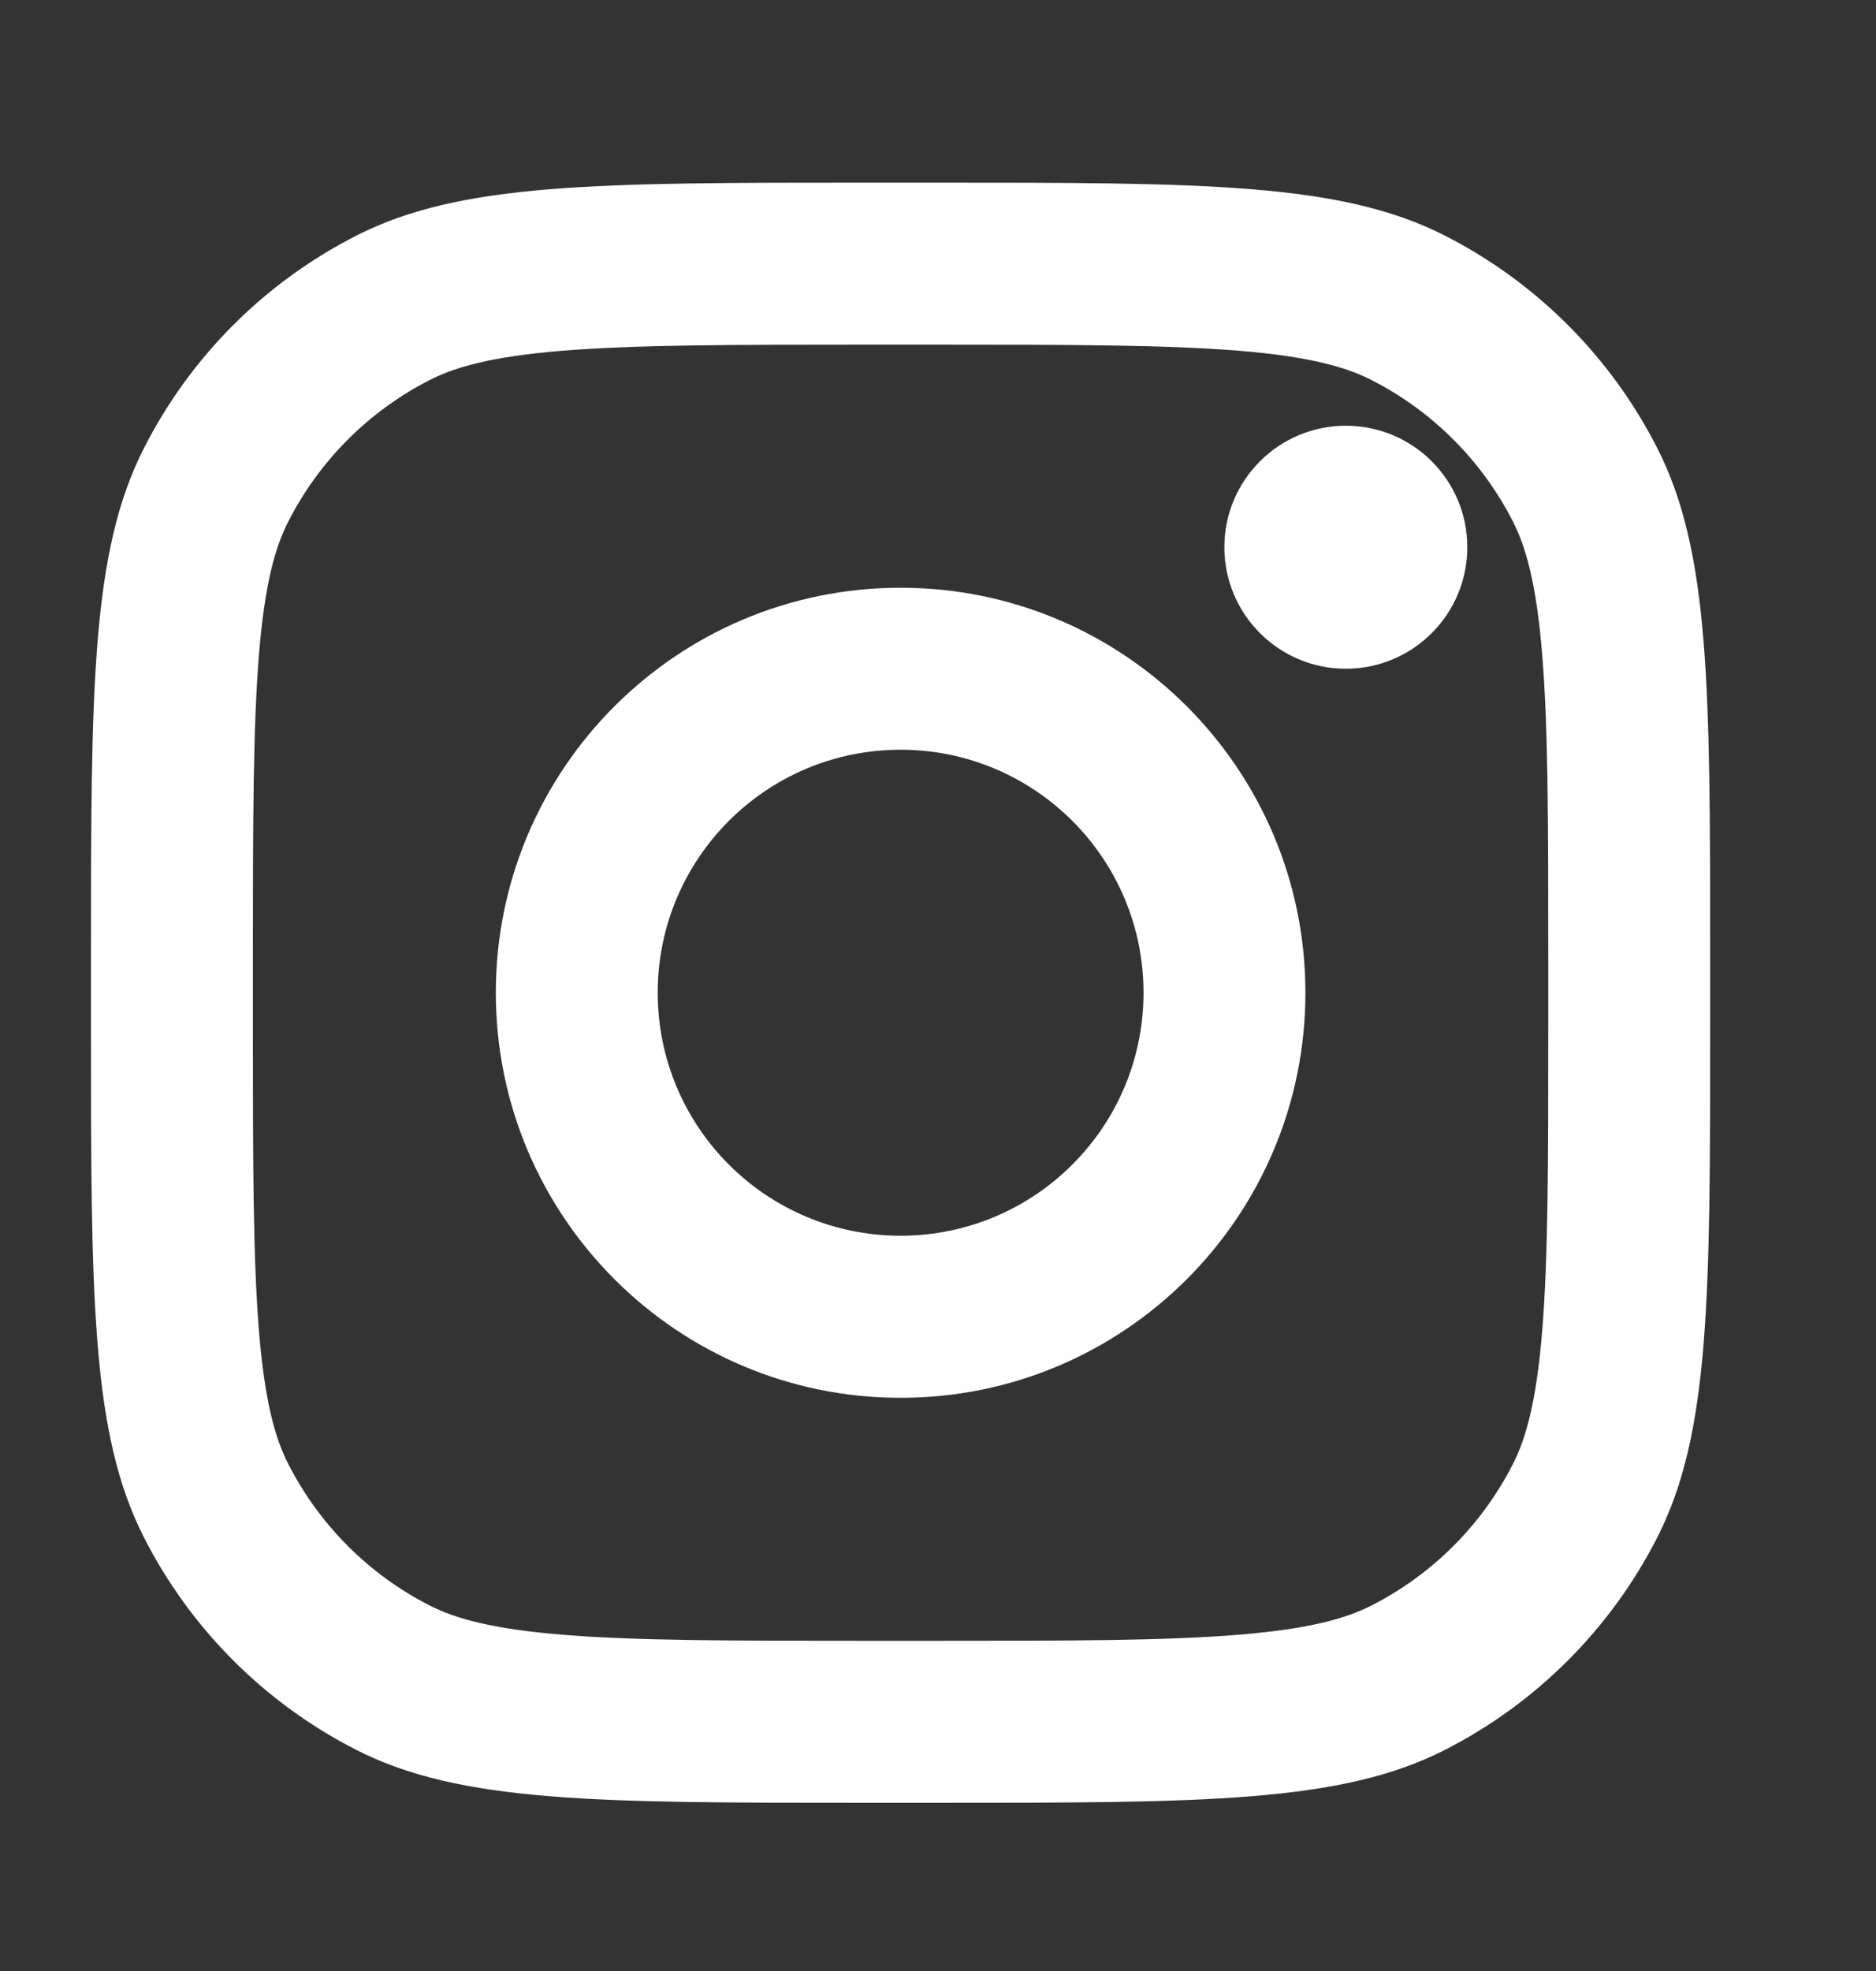
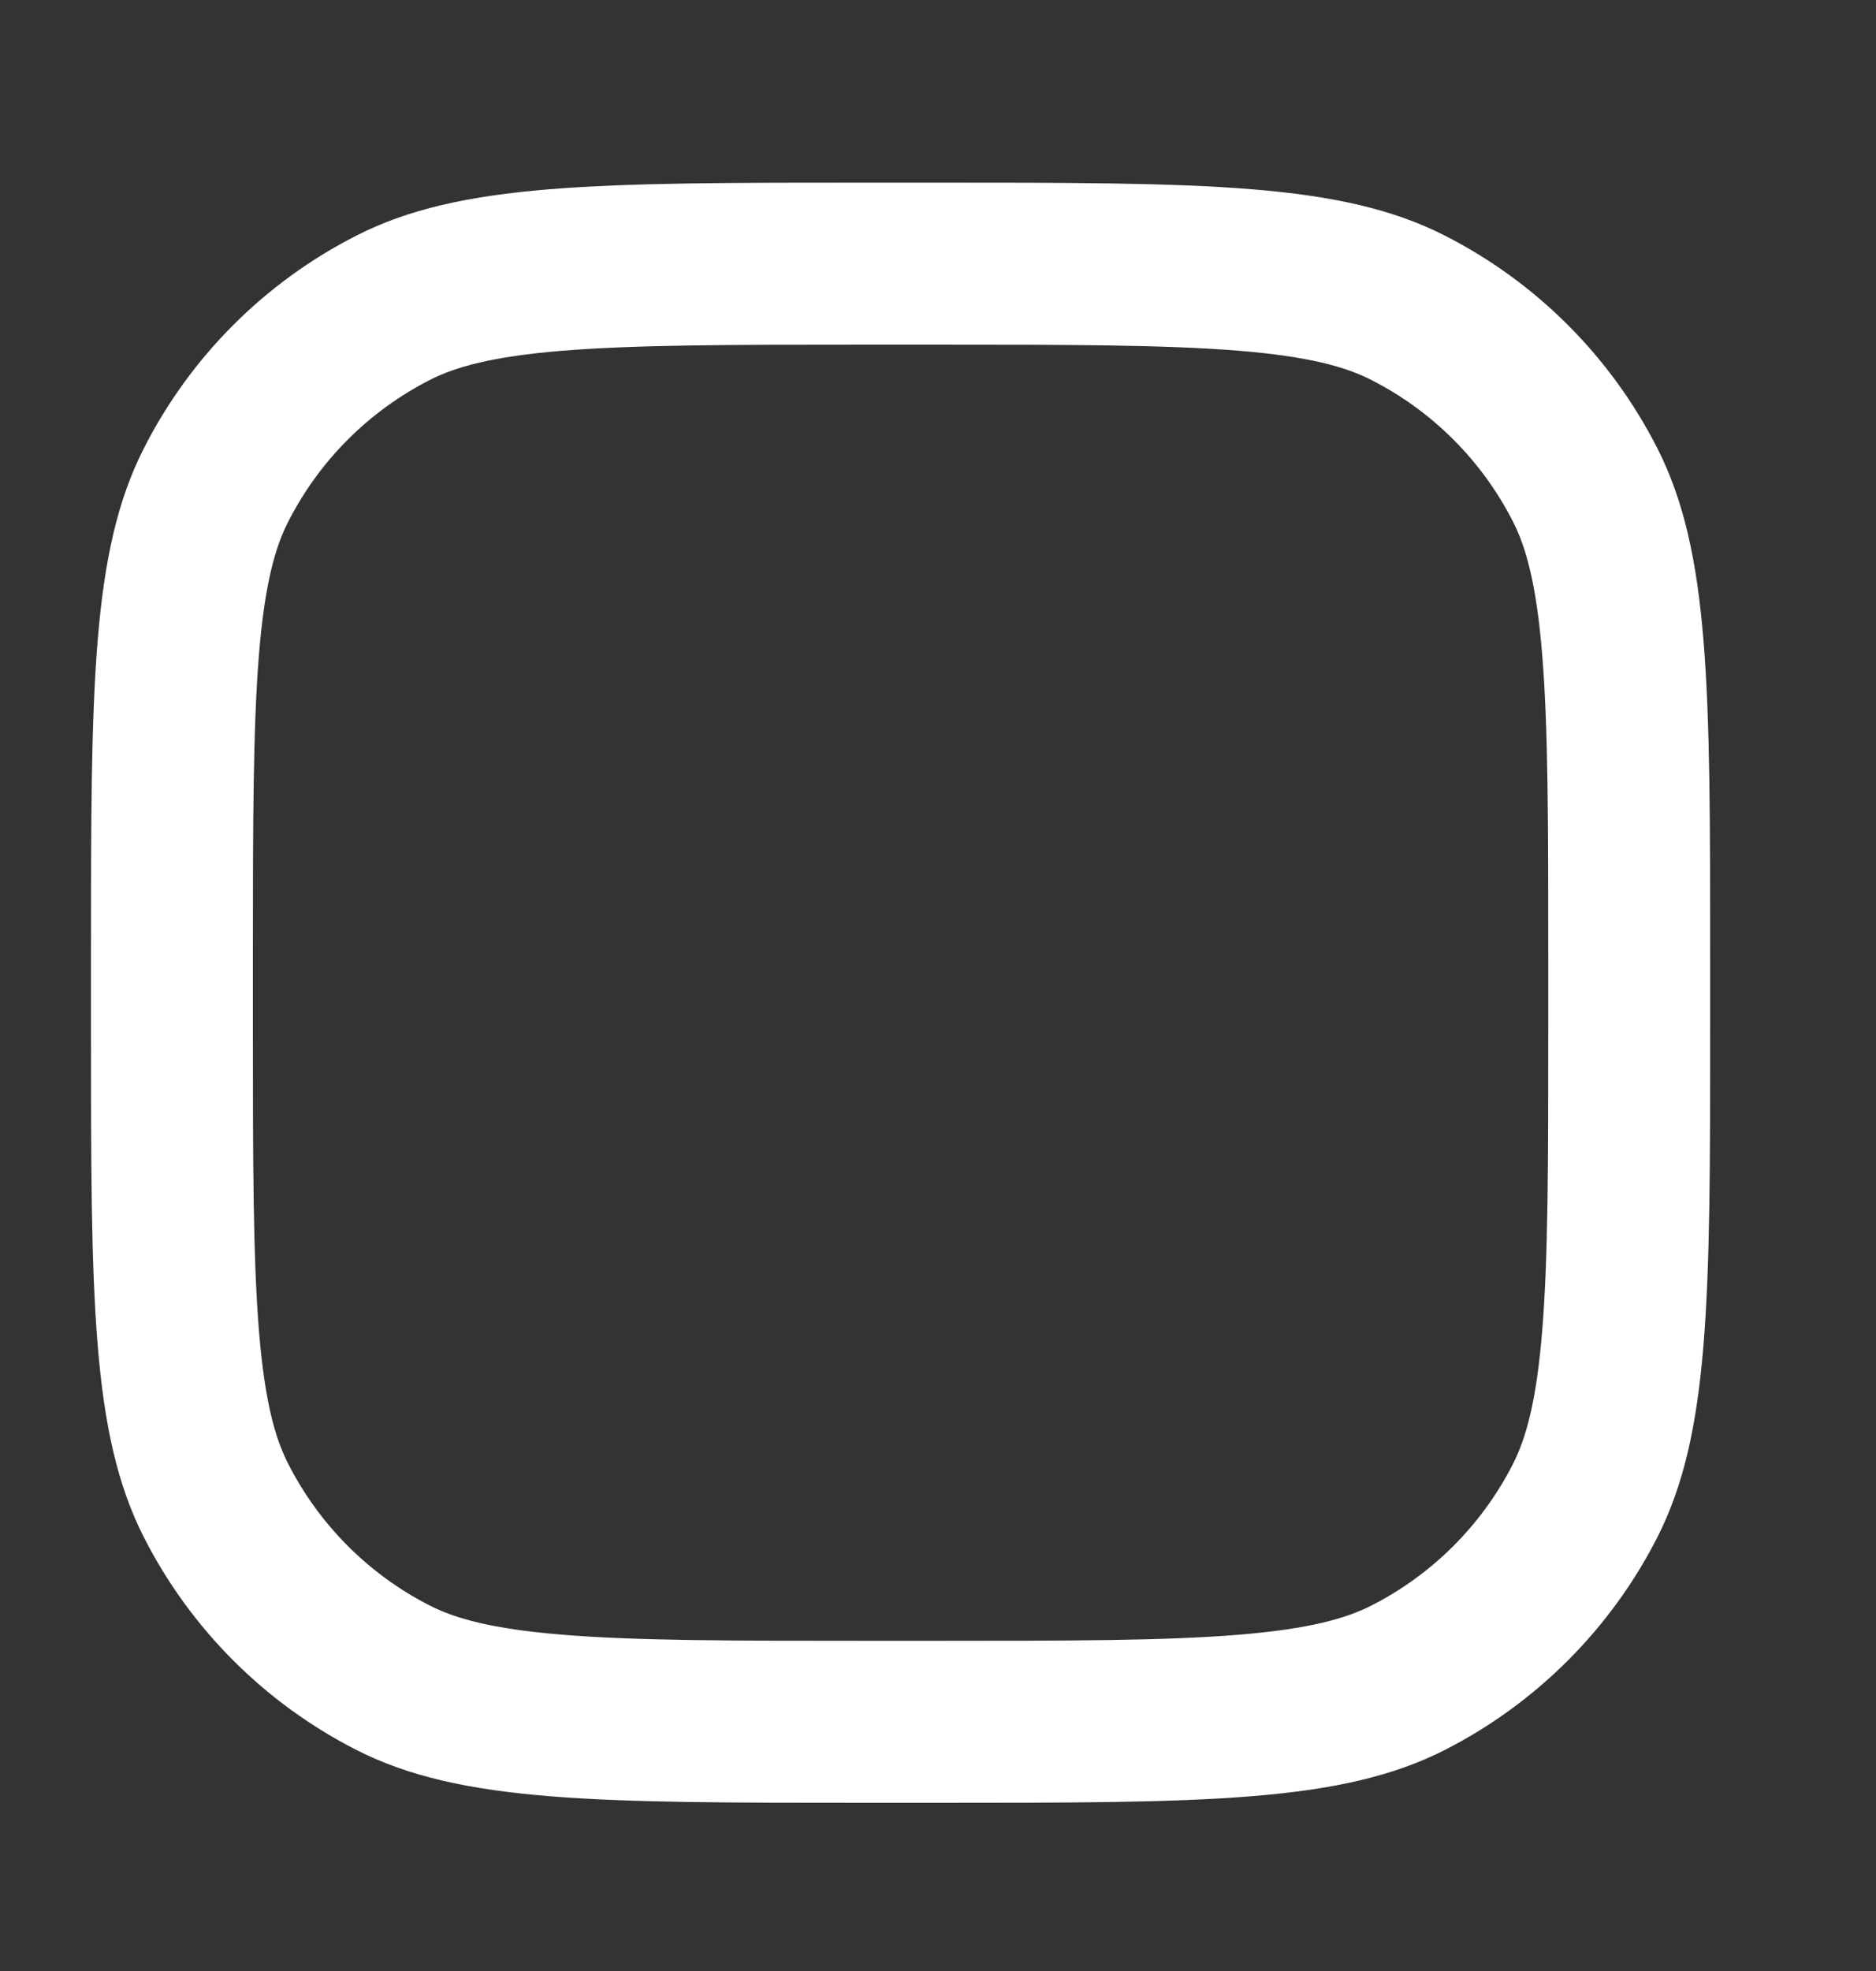
<svg xmlns="http://www.w3.org/2000/svg" width="20" height="21" viewBox="0 0 20 21" fill="none">
  <rect x="0" y="0" width="20" height="21" fill="#333333" stroke="none" />
-   <path d="M15.643 5.83C15.643 6.545 15.063 7.125 14.348 7.125C13.633 7.125 13.053 6.545 13.053 5.83C13.053 5.115 13.633 4.536 14.348 4.536C15.063 4.536 15.643 5.115 15.643 5.83Z" fill="white" />
-   <path fill-rule="evenodd" clip-rule="evenodd" d="M9.601 14.893C11.985 14.893 13.917 12.961 13.917 10.577C13.917 8.194 11.985 6.262 9.601 6.262C7.218 6.262 5.286 8.194 5.286 10.577C5.286 12.961 7.218 14.893 9.601 14.893ZM9.601 13.166C11.031 13.166 12.191 12.007 12.191 10.577C12.191 9.147 11.031 7.988 9.601 7.988C8.171 7.988 7.012 9.147 7.012 10.577C7.012 12.007 8.171 13.166 9.601 13.166Z" fill="white" />
  <path fill-rule="evenodd" clip-rule="evenodd" d="M0.97 10.232C0.97 7.332 0.97 5.882 1.535 4.774C2.031 3.799 2.823 3.007 3.798 2.511C4.906 1.946 6.356 1.946 9.256 1.946H9.946C12.847 1.946 14.297 1.946 15.405 2.511C16.379 3.007 17.171 3.799 17.668 4.774C18.232 5.882 18.232 7.332 18.232 10.232V10.922C18.232 13.823 18.232 15.273 17.668 16.381C17.171 17.355 16.379 18.147 15.405 18.644C14.297 19.208 12.847 19.208 9.946 19.208H9.256C6.356 19.208 4.906 19.208 3.798 18.644C2.823 18.147 2.031 17.355 1.535 16.381C0.97 15.273 0.97 13.823 0.97 10.922V10.232ZM9.256 3.672H9.946C11.425 3.672 12.43 3.674 13.207 3.737C13.964 3.799 14.351 3.911 14.621 4.049C15.271 4.38 15.799 4.908 16.13 5.558C16.267 5.827 16.379 6.215 16.441 6.971C16.505 7.748 16.506 8.753 16.506 10.232V10.922C16.506 12.401 16.505 13.406 16.441 14.183C16.379 14.94 16.267 15.327 16.13 15.597C15.799 16.247 15.271 16.775 14.621 17.106C14.351 17.243 13.964 17.355 13.207 17.417C12.43 17.481 11.425 17.482 9.946 17.482H9.256C7.777 17.482 6.772 17.481 5.995 17.417C5.238 17.355 4.851 17.243 4.581 17.106C3.932 16.775 3.404 16.247 3.073 15.597C2.935 15.327 2.823 14.94 2.761 14.183C2.698 13.406 2.696 12.401 2.696 10.922V10.232C2.696 8.753 2.698 7.748 2.761 6.971C2.823 6.215 2.935 5.827 3.073 5.558C3.404 4.908 3.932 4.38 4.581 4.049C4.851 3.911 5.238 3.799 5.995 3.737C6.772 3.674 7.777 3.672 9.256 3.672Z" fill="white" />
</svg>